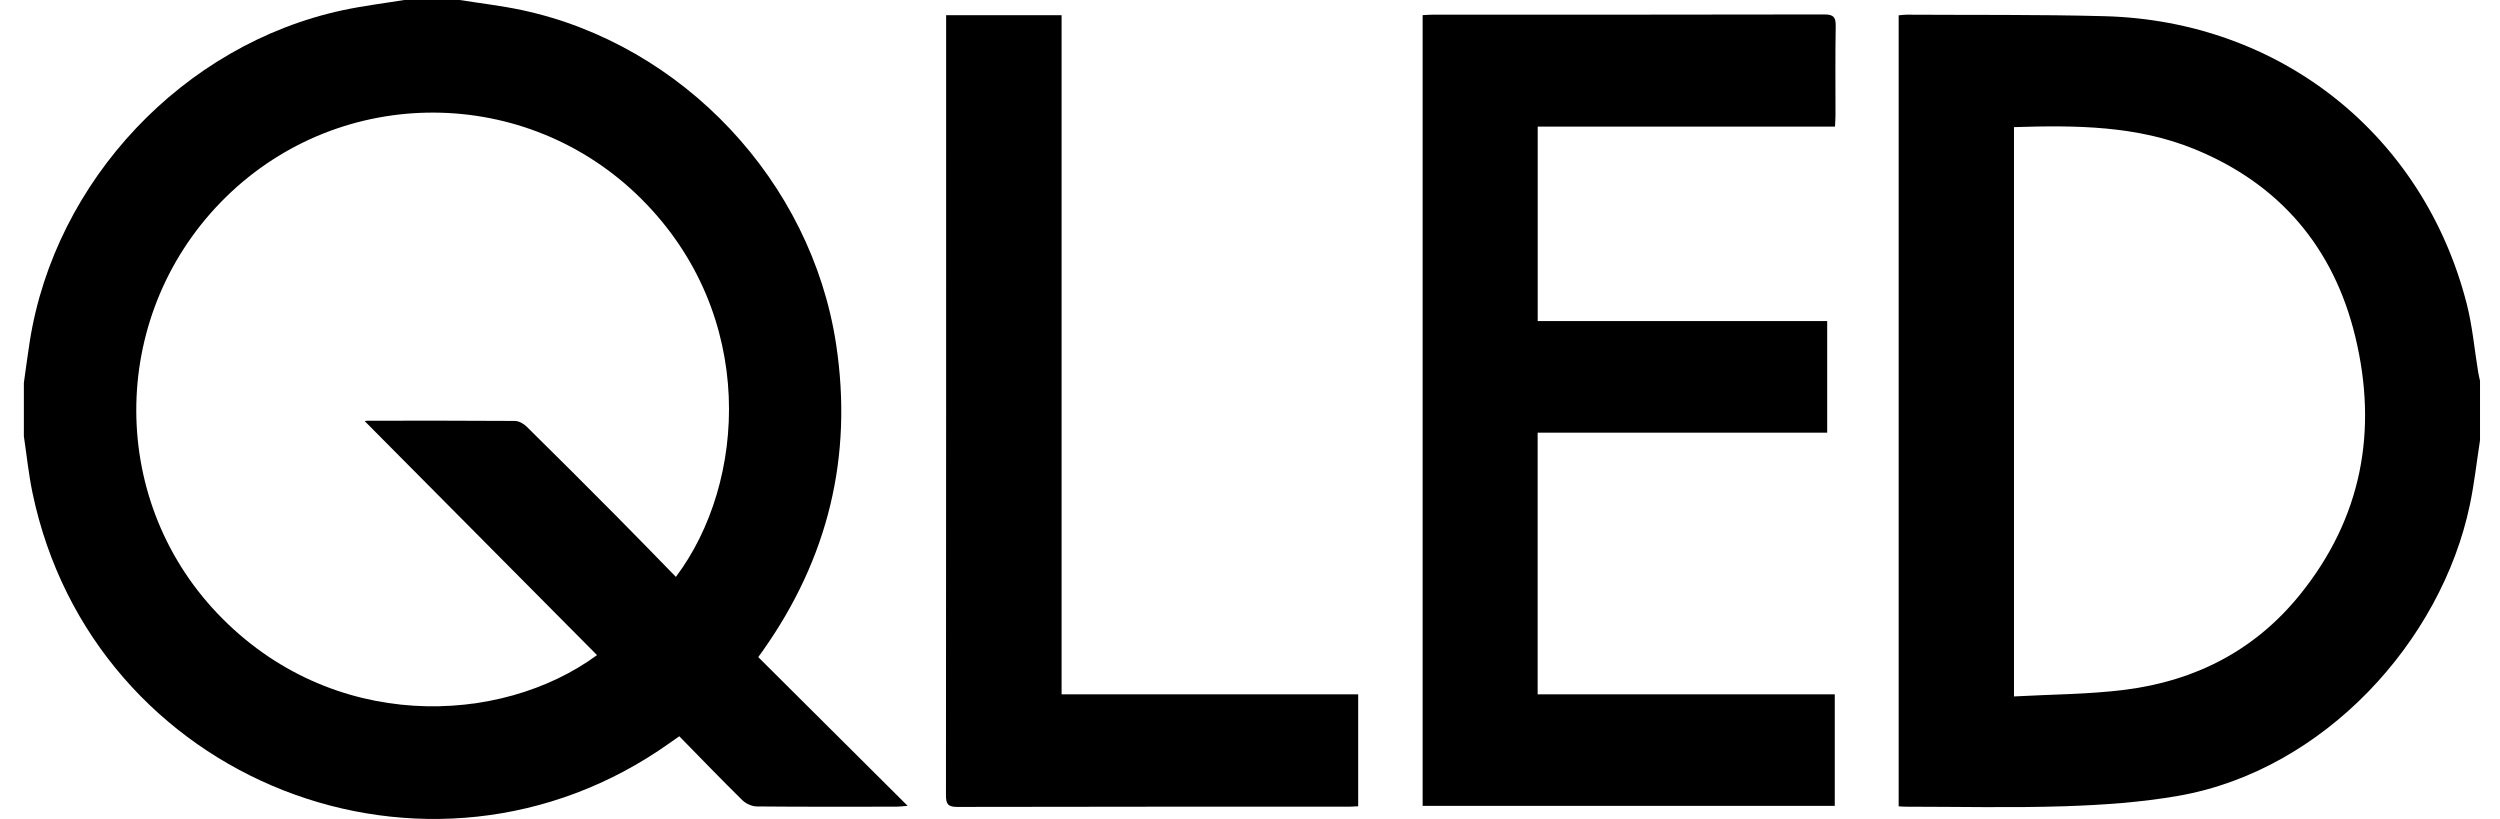
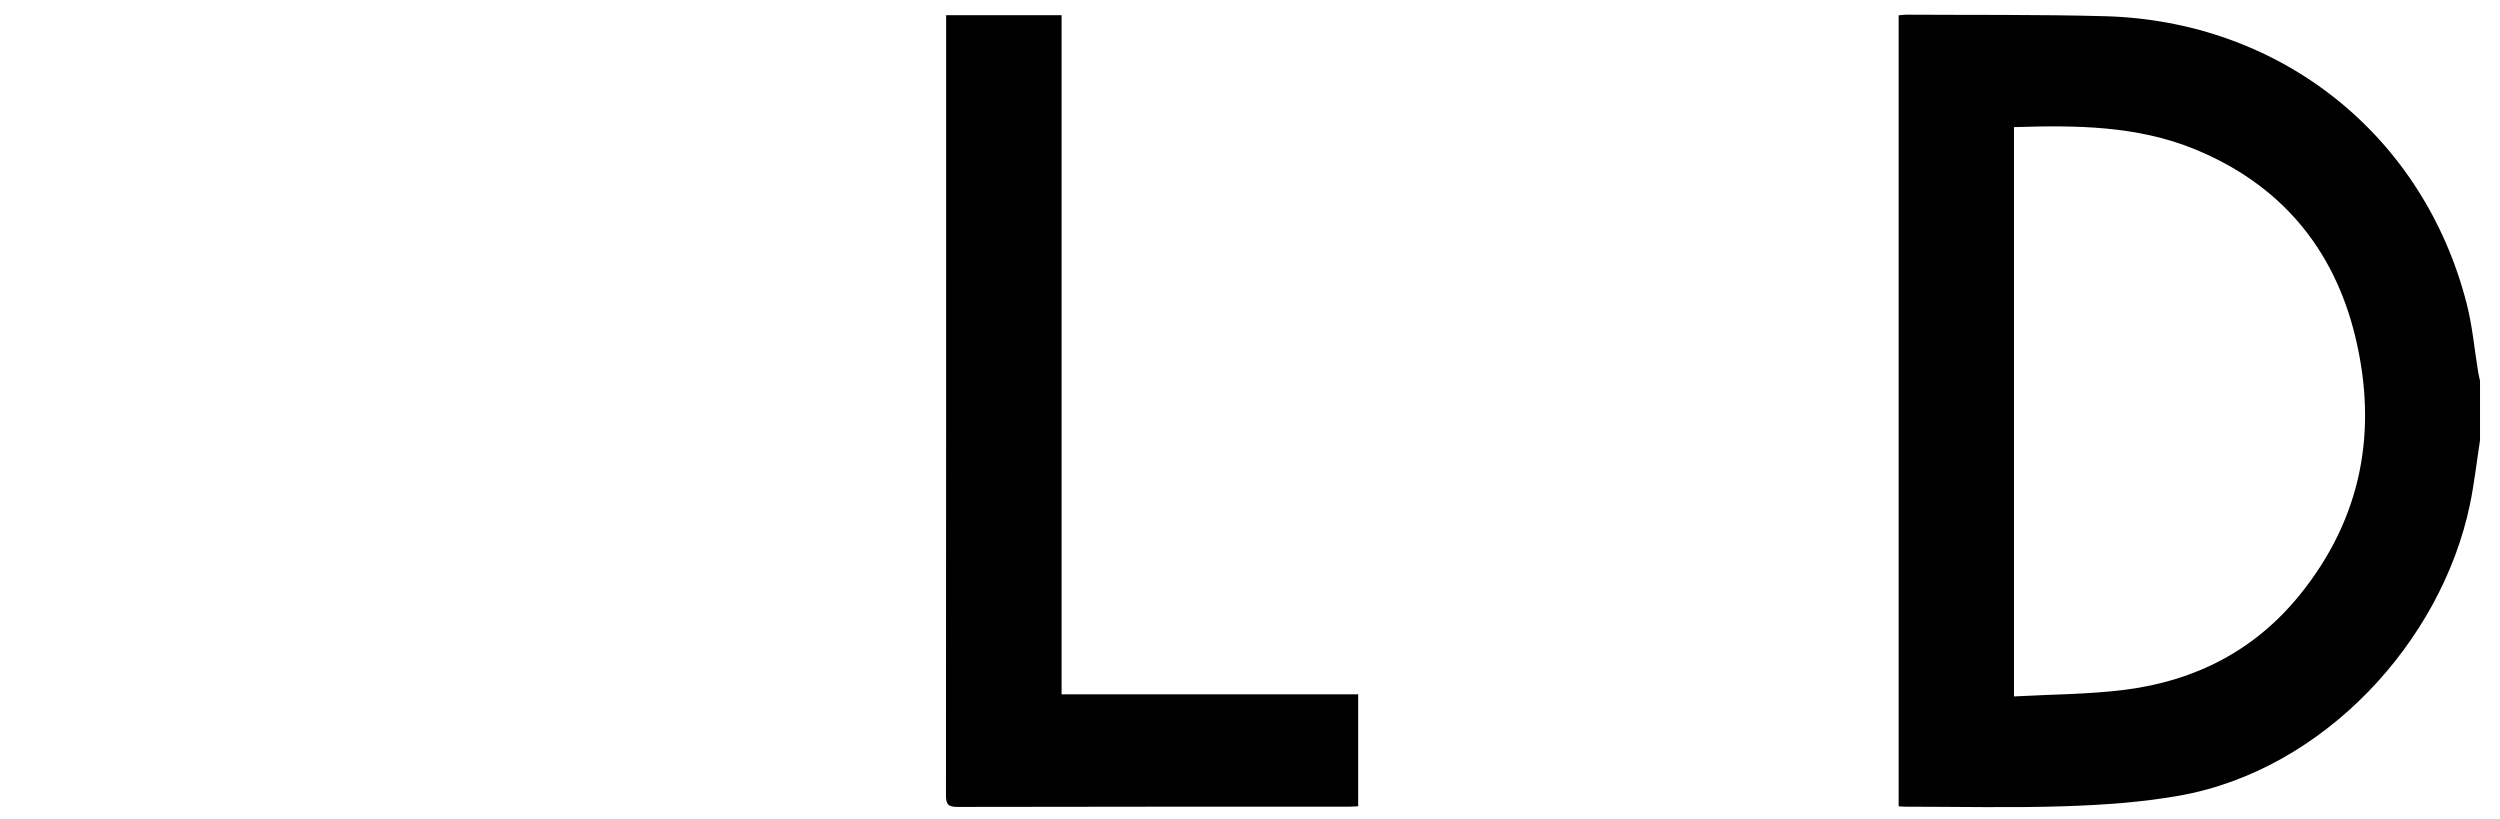
<svg xmlns="http://www.w3.org/2000/svg" version="1.1" id="Layer_1" x="0px" y="0px" width="278.481px" height="91.227px" viewBox="0 0 278.481 91.227" enable-background="new 0 0 278.481 91.227" xml:space="preserve">
-   <path fill-rule="evenodd" clip-rule="evenodd" d="M51.2,0c2.315,0.37,4.654,0.636,6.944,1.126  C76.067,4.959,90.39,20.212,93.137,38.349c1.894,12.496-0.895,23.874-8.185,34.167c-0.147,0.208-0.298,0.414-0.489,0.679  c5.483,5.46,10.945,10.897,16.64,16.569c-0.65,0.051-0.95,0.094-1.25,0.094c-5.184,0.004-10.367,0.023-15.55-0.027  c-0.544-0.006-1.211-0.304-1.603-0.689c-2.358-2.318-4.653-4.703-7.033-7.129c-0.444,0.313-0.765,0.535-1.083,0.762  C47.802,101.795,10.346,87.09,3.62,54.898c-0.434-2.075-0.646-4.197-0.961-6.297c0-1.988,0-3.976,0-5.964  c0.216-1.521,0.413-3.044,0.65-4.561C6.114,20.123,20.445,4.93,38.201,1.133c2.251-0.481,4.546-0.76,6.821-1.133  C47.081,0,49.14,0,51.2,0z M75.289,64.26c7.872-10.459,9.099-29.163-3.821-42.076C58.689,9.412,38.042,9.327,25.166,21.951  C12.235,34.628,11.81,55.278,24.203,68.318c12.704,13.366,31.591,12.537,42.3,4.656c-8.624-8.686-17.236-17.359-25.887-26.073  c0.134-0.013,0.267-0.036,0.4-0.036c5.442-0.002,10.884-0.017,16.325,0.024c0.441,0.004,0.977,0.291,1.304,0.614  c3.355,3.304,6.686,6.634,10.004,9.976C70.872,59.717,73.063,61.984,75.289,64.26z" />
  <path fill-rule="evenodd" clip-rule="evenodd" d="M276.255,49.043c-0.37,2.388-0.634,4.798-1.126,7.162  c-3.18,15.271-16.296,29.599-32.432,32.436c-4.178,0.734-8.461,1.029-12.707,1.168c-5.912,0.193-11.836,0.051-17.755,0.05  c-0.217,0-0.435-0.023-0.739-0.041c0-29.37,0-58.711,0-88.111c0.303-0.026,0.589-0.073,0.875-0.072  c7.352,0.045,14.706-0.027,22.055,0.168c19.58,0.519,35.531,13.206,40.352,32.052c0.635,2.479,0.855,5.065,1.273,7.601  c0.053,0.323,0.135,0.641,0.204,0.961C276.255,44.625,276.255,46.834,276.255,49.043z M224.342,77.578  c4.213-0.236,8.344-0.227,12.405-0.747c7.796-0.998,14.421-4.37,19.446-10.585c6.912-8.549,8.701-18.291,6.16-28.776  c-2.394-9.875-8.39-16.961-17.865-20.845c-6.445-2.642-13.252-2.684-20.146-2.464C224.342,35.2,224.342,56.202,224.342,77.578z" />
-   <path fill-rule="evenodd" clip-rule="evenodd" d="M204.379,77.342c0,4.203,0,8.269,0,12.428c-15.285,0-30.553,0-45.907,0  c0-29.324,0-58.641,0-88.084c0.386-0.018,0.774-0.052,1.163-0.052c14.523-0.003,29.047,0.009,43.569-0.025  c1.026-0.002,1.299,0.29,1.28,1.295c-0.061,3.313-0.021,6.626-0.025,9.939c0,0.394-0.033,0.788-0.054,1.262  c-11.082,0-22.063,0-33.116,0c0,7.241,0,14.396,0,21.662c10.736,0,21.453,0,32.246,0c0,4.17,0,8.232,0,12.427  c-10.757,0-21.471,0-32.252,0c0,9.757,0,19.384,0,29.148C182.291,77.342,193.294,77.342,204.379,77.342z" />
  <path fill-rule="evenodd" clip-rule="evenodd" d="M105.392,1.694c4.386,0,8.563,0,12.862,0c0,12.643,0,25.223,0,37.803  c0,12.583,0,25.165,0,37.845c11.051,0,21.994,0,33.037,0c0,4.188,0,8.281,0,12.469c-0.354,0.017-0.711,0.048-1.066,0.048  c-14.526,0.003-29.052-0.01-43.578,0.026c-1.04,0.004-1.275-0.309-1.274-1.297c0.023-28.572,0.019-57.144,0.019-85.716  C105.392,2.51,105.392,2.148,105.392,1.694z" />
</svg>